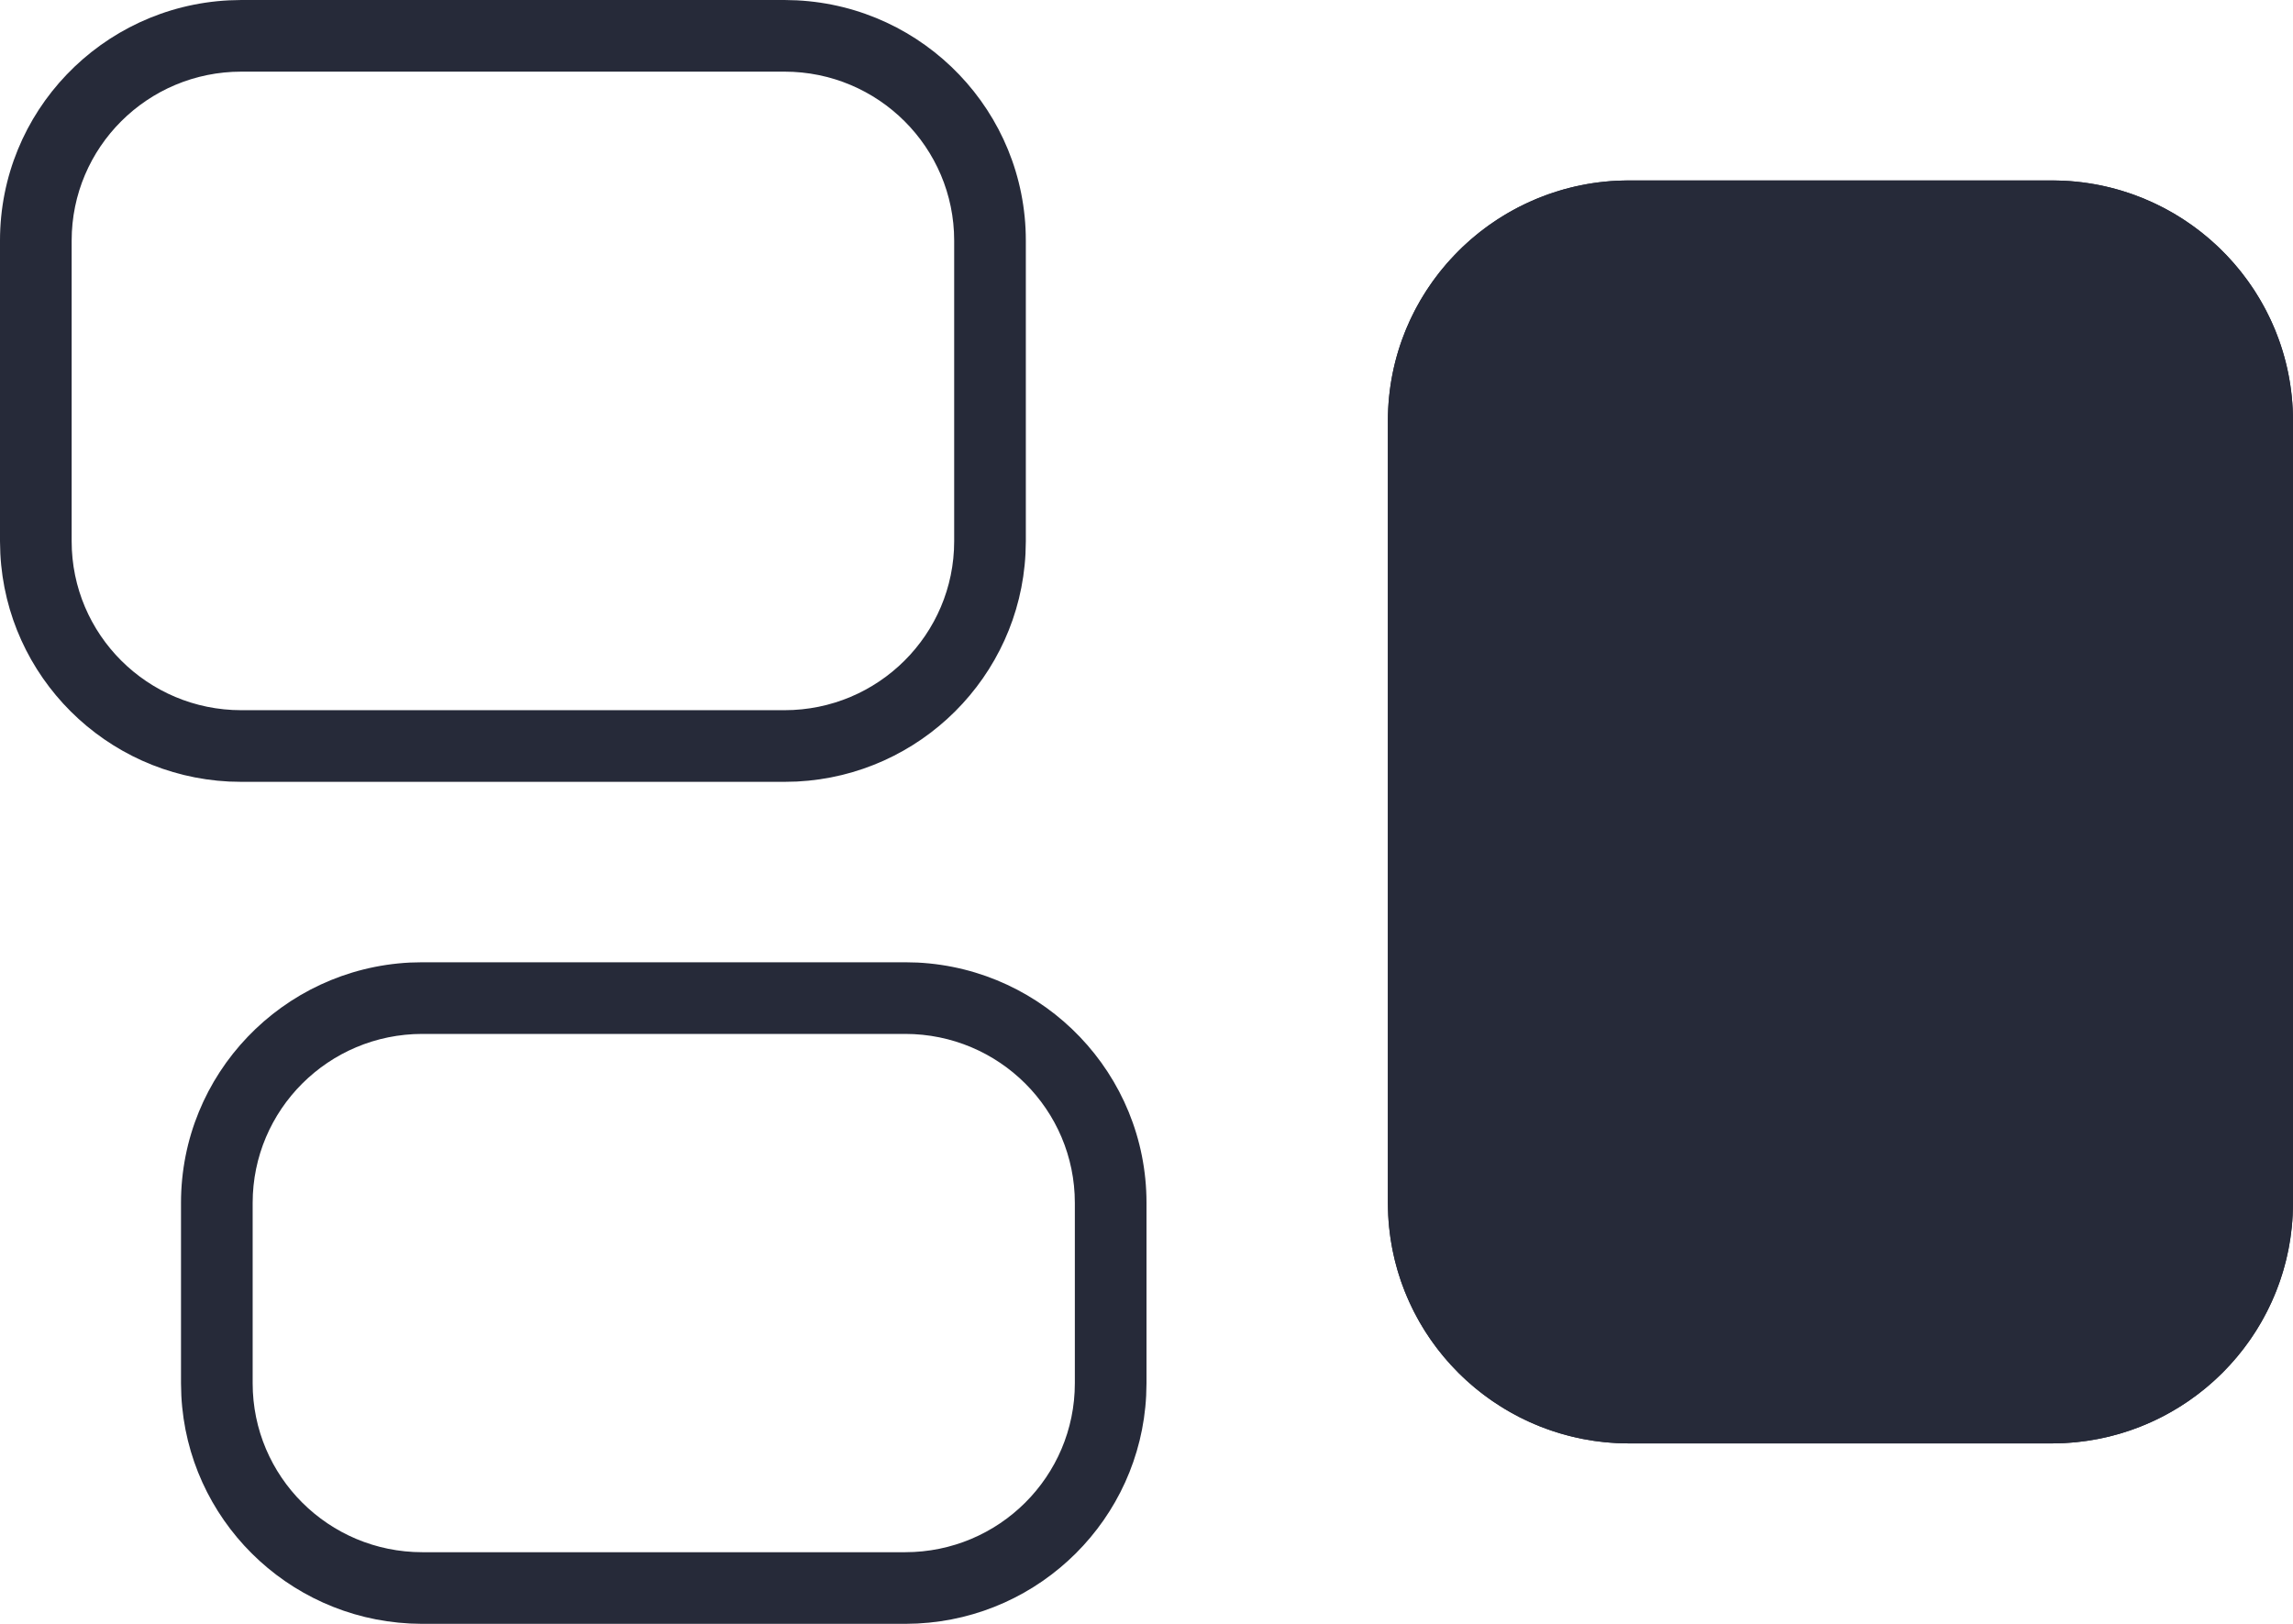
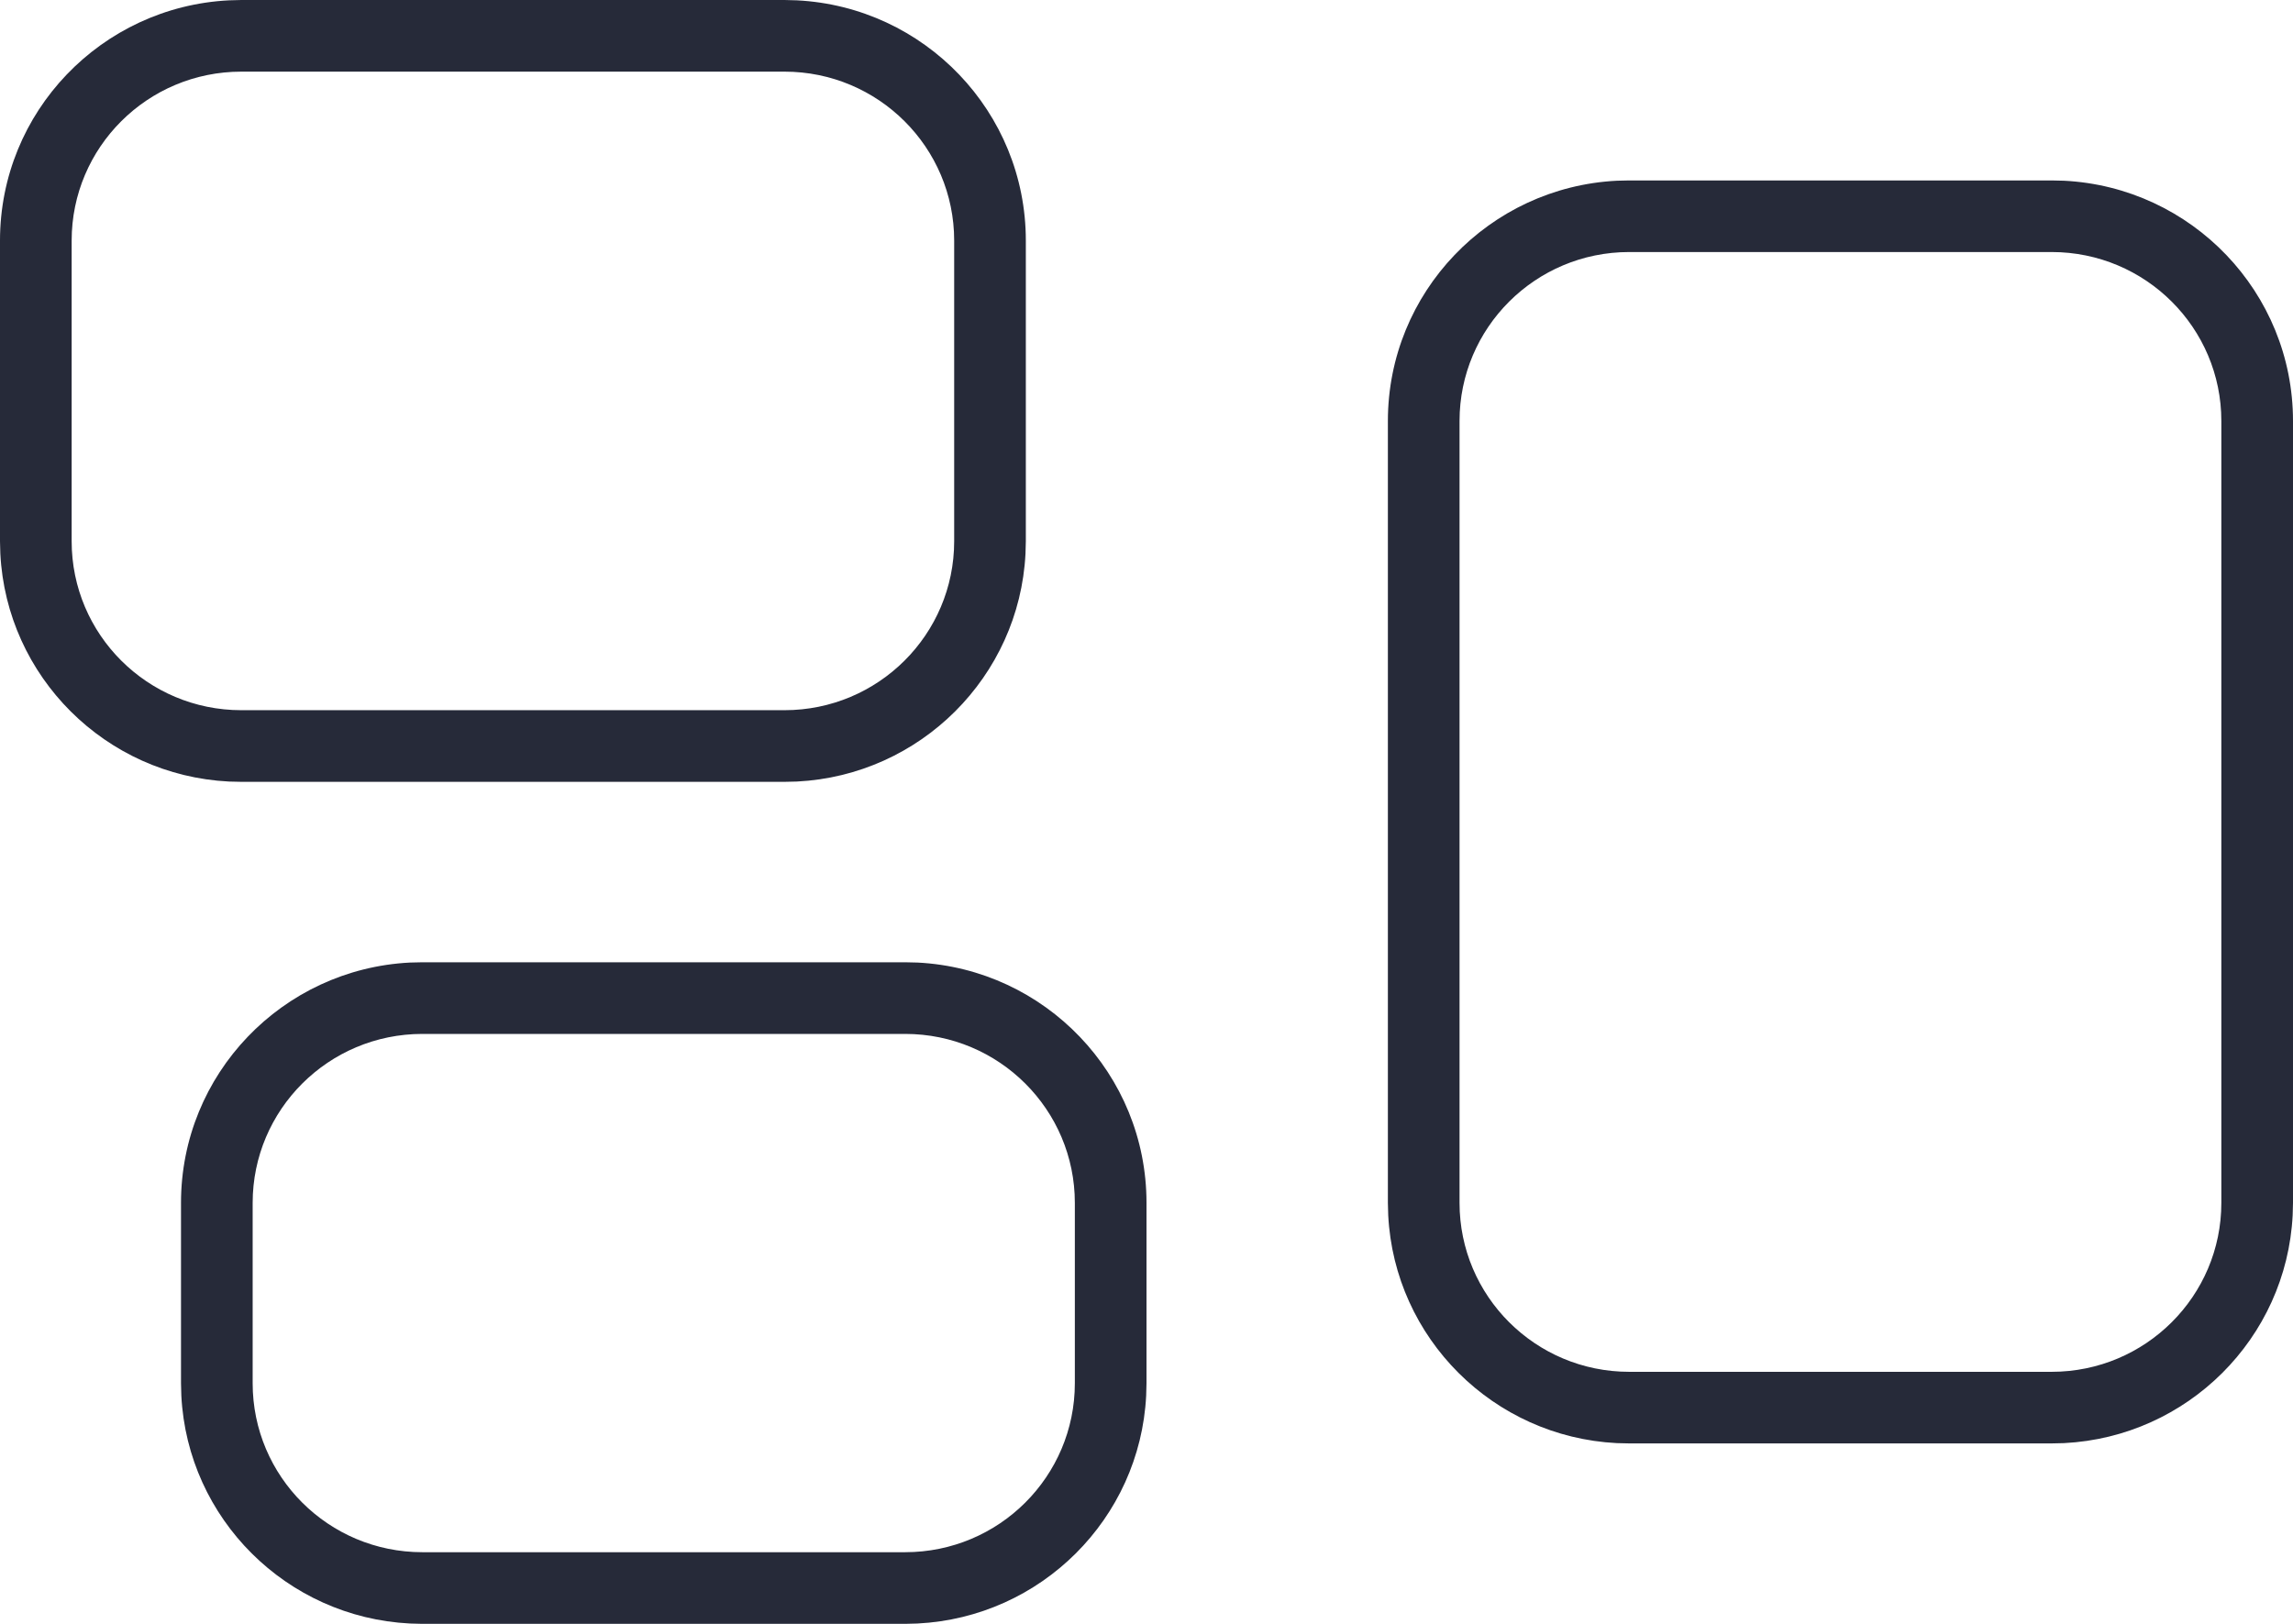
<svg xmlns="http://www.w3.org/2000/svg" width="48" height="34" viewBox="0 0 48 34" fill="none">
-   <path d="M29.053 8.815C29.053 6.033 31.315 3.778 34.105 3.778H42.947C45.738 3.778 48 6.033 48 8.815V25.185C48 27.967 45.738 30.222 42.947 30.222H34.105C31.315 30.222 29.053 27.967 29.053 25.185V8.815Z" fill="#262A39" />
  <path d="M18.947 32.5L18.947 34H8.842L8.842 32.5H18.947ZM22.5 28.963V25.186C22.5 23.236 20.914 21.648 18.947 21.648H8.842C6.875 21.649 5.289 23.237 5.289 25.186V28.963C5.289 30.912 6.875 32.5 8.842 32.5L8.842 34L8.582 33.993C5.999 33.863 3.927 31.798 3.796 29.223L3.789 28.963V25.185C3.789 22.49 5.912 20.289 8.582 20.154L8.842 20.148H18.947L19.207 20.154C21.877 20.289 24 22.49 24 25.185V28.963L23.993 29.223C23.862 31.798 21.791 33.863 19.207 33.993L18.947 34L18.947 32.5C20.914 32.5 22.5 30.912 22.5 28.963ZM42.947 28.723L42.947 30.222H34.105L34.105 28.723H42.947ZM46.5 25.186V8.814C46.5 6.866 44.914 5.277 42.947 5.277H34.105C32.139 5.277 30.553 6.866 30.553 8.814V25.186C30.553 27.134 32.139 28.723 34.105 28.723L34.105 30.222L33.846 30.216C31.262 30.085 29.191 28.02 29.06 25.444L29.053 25.185V8.815C29.053 6.12 31.176 3.919 33.846 3.784L34.105 3.778H42.947L43.207 3.784C45.877 3.919 48 6.12 48 8.815V25.185L47.993 25.444C47.862 28.02 45.791 30.085 43.207 30.216L42.947 30.222L42.947 28.723C44.914 28.723 46.5 27.134 46.5 25.186ZM16.421 14.87L16.421 16.37H5.053L5.053 14.87H16.421ZM19.974 11.333V5.037C19.974 3.088 18.387 1.5 16.421 1.5H5.053C3.086 1.5 1.5 3.088 1.5 5.037V11.333C1.5 13.282 3.086 14.87 5.053 14.87L5.053 16.37L4.793 16.364C2.209 16.234 0.138 14.168 0.007 11.593L0 11.333V5.037C0 2.342 2.123 0.142 4.793 0.007L5.053 0H16.421L16.681 0.007C19.351 0.142 21.474 2.342 21.474 5.037V11.333L21.467 11.593C21.336 14.168 19.264 16.234 16.681 16.364L16.421 16.37L16.421 14.87C18.387 14.87 19.974 13.282 19.974 11.333Z" fill="#262A39" />
</svg>